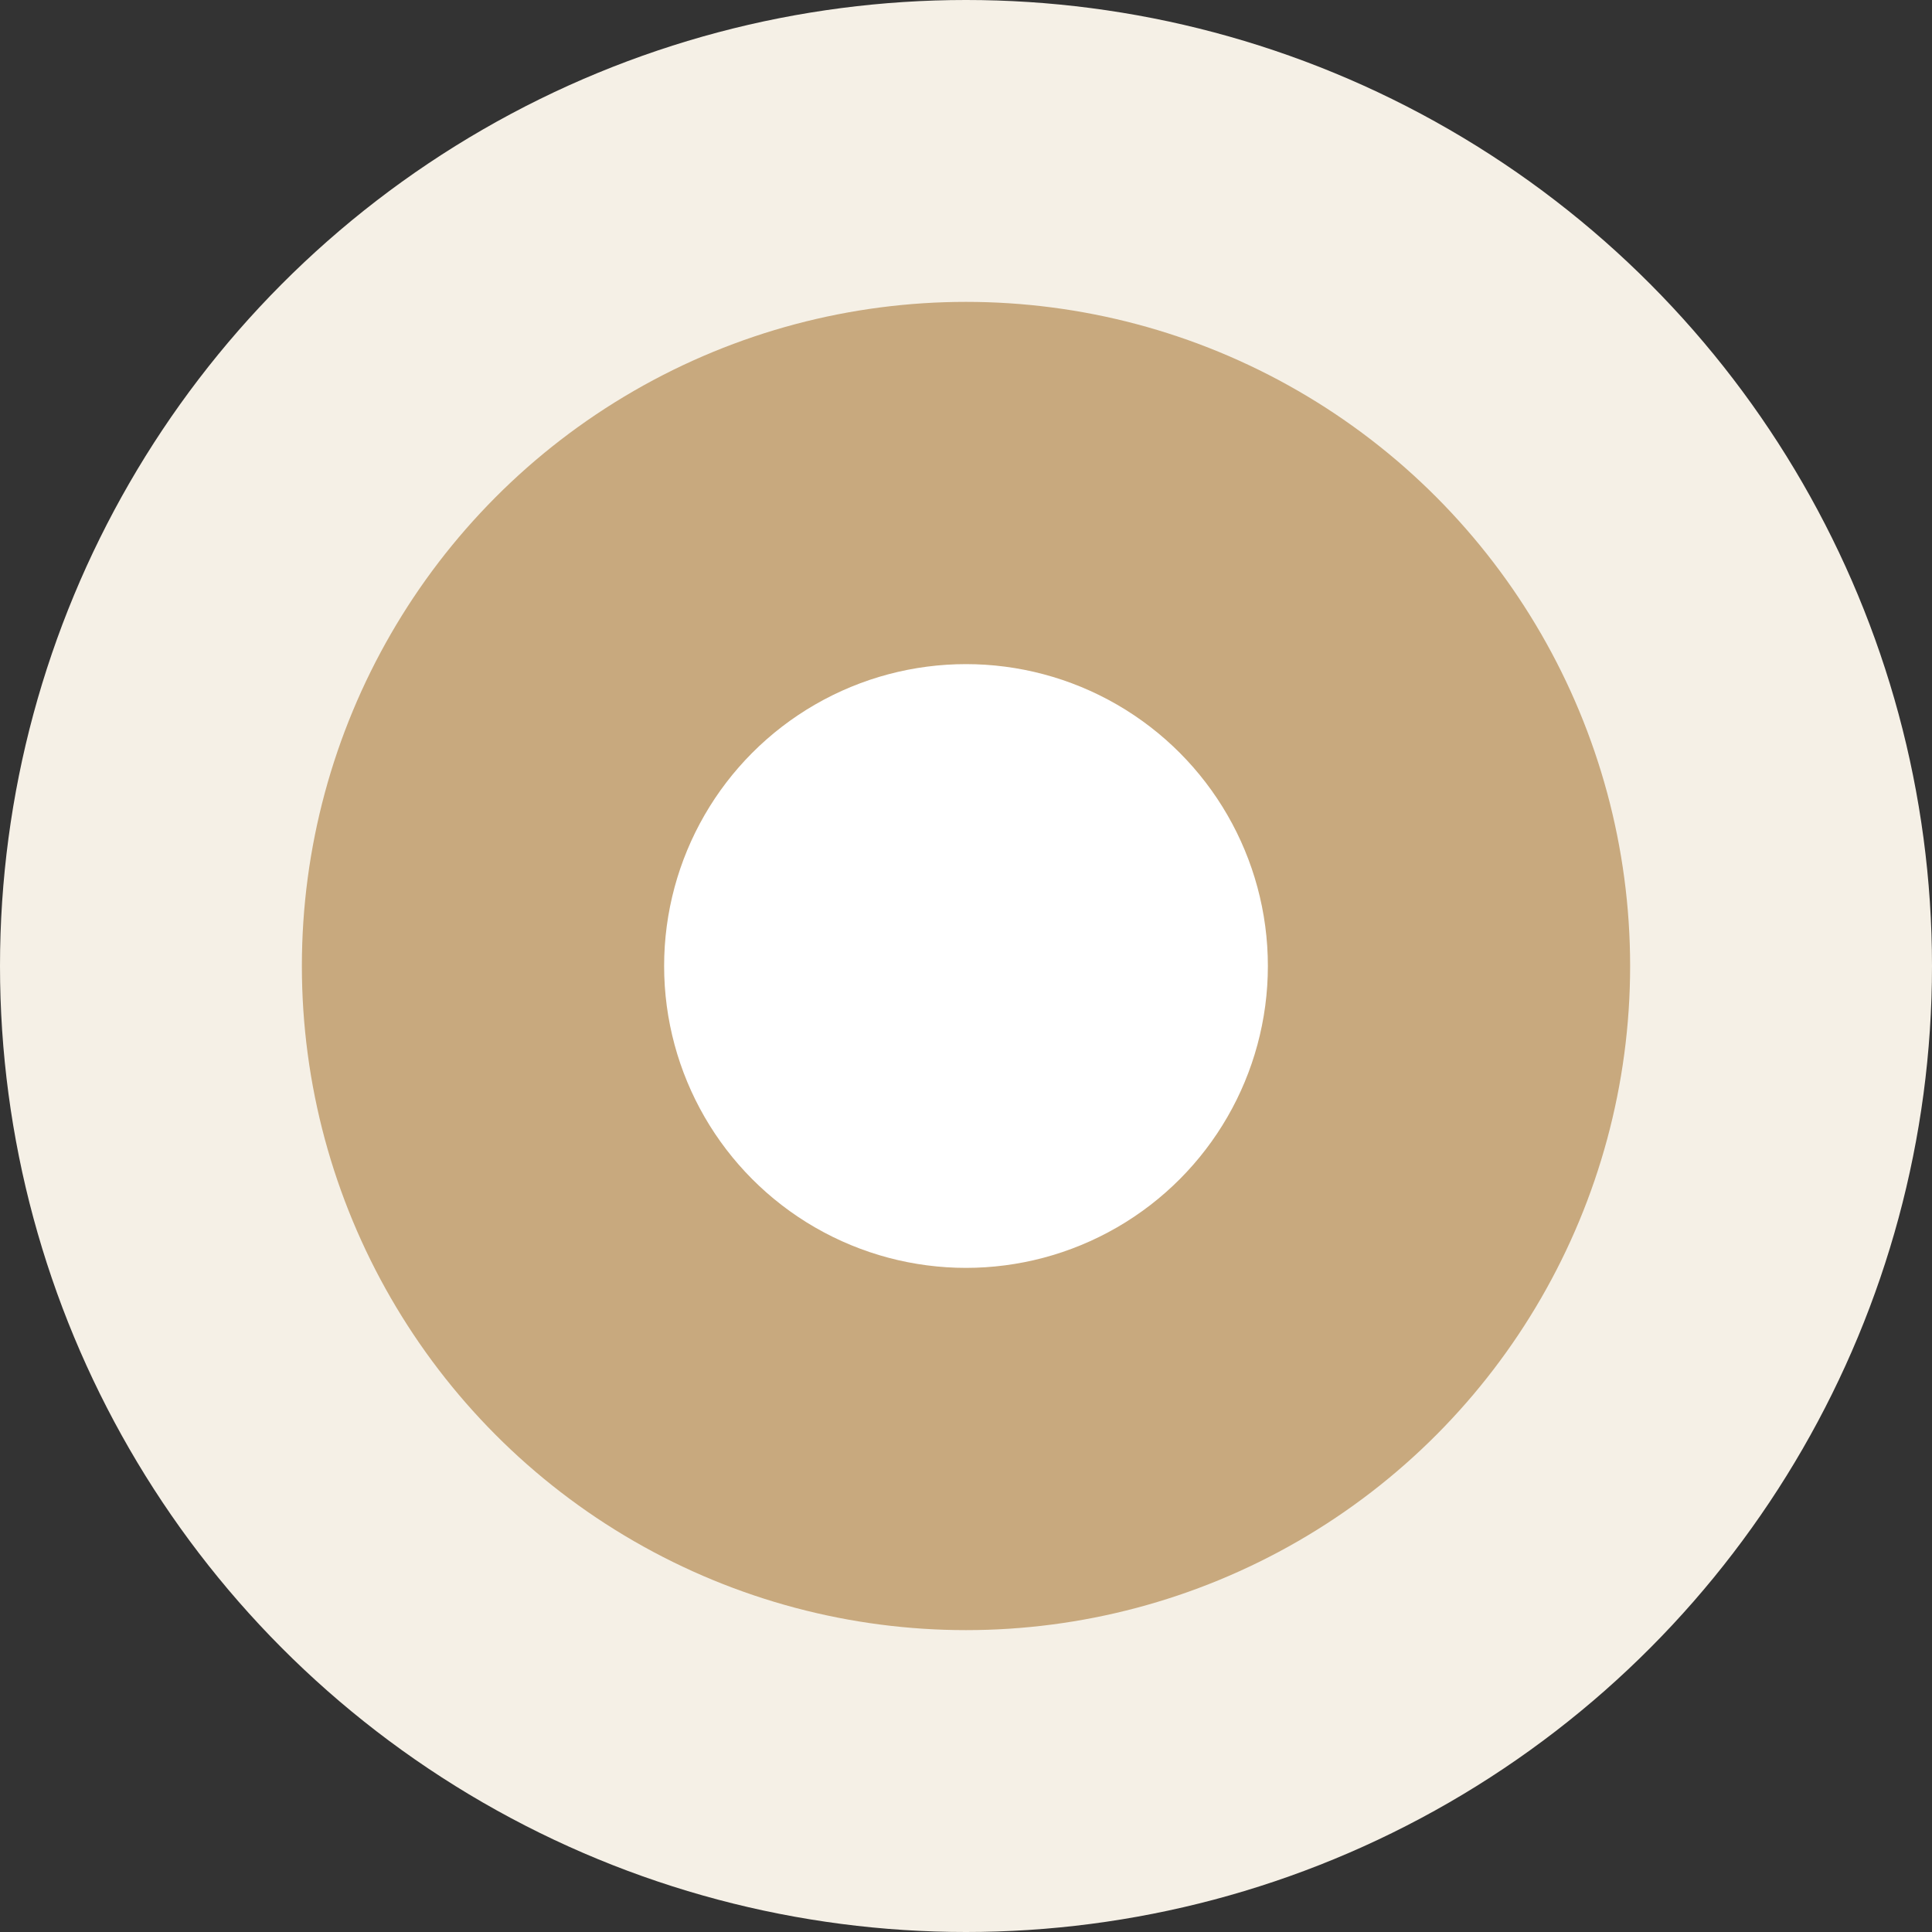
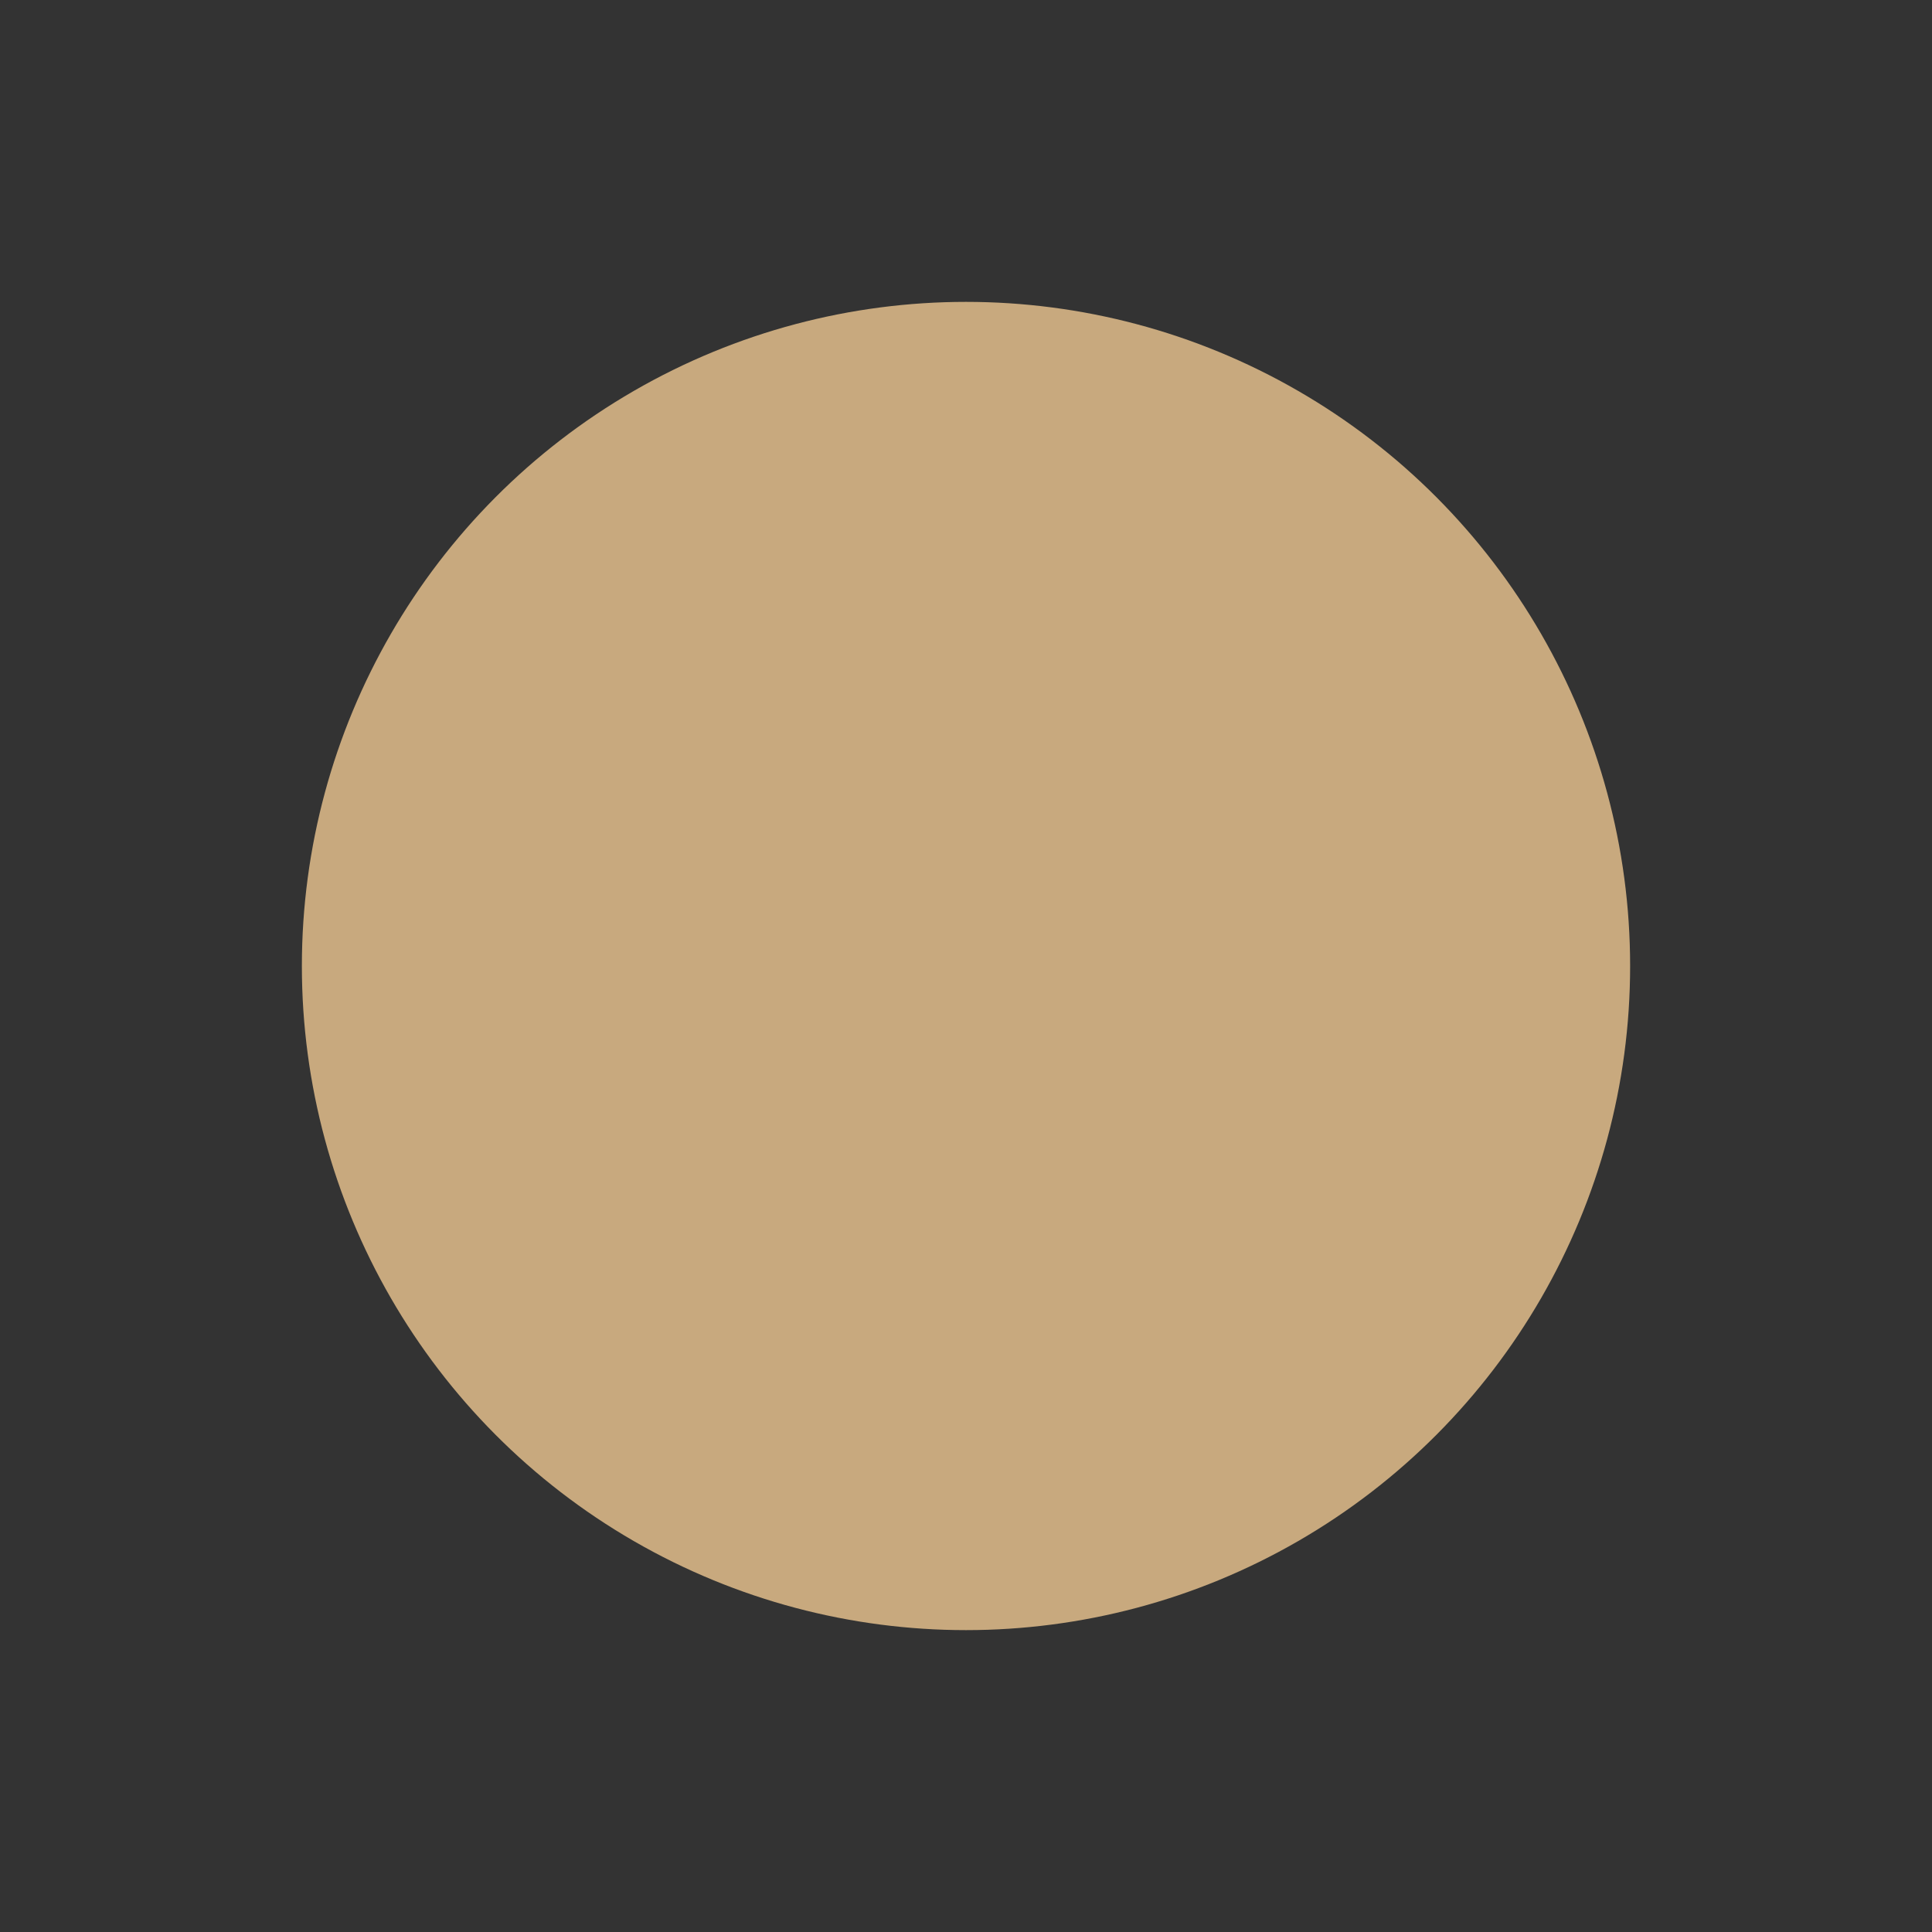
<svg xmlns="http://www.w3.org/2000/svg" viewBox="0 0 64 64" fill="none">
  <rect x="0" y="0" width="64" height="64" fill="#333333" stroke="none" />
-   <circle cx="32" cy="32" r="32" fill="#f5f0e6" />
  <circle cx="32" cy="32" r="22" fill="#c8a97e" />
-   <circle cx="32" cy="32" r="10" fill="#fff" />
</svg>